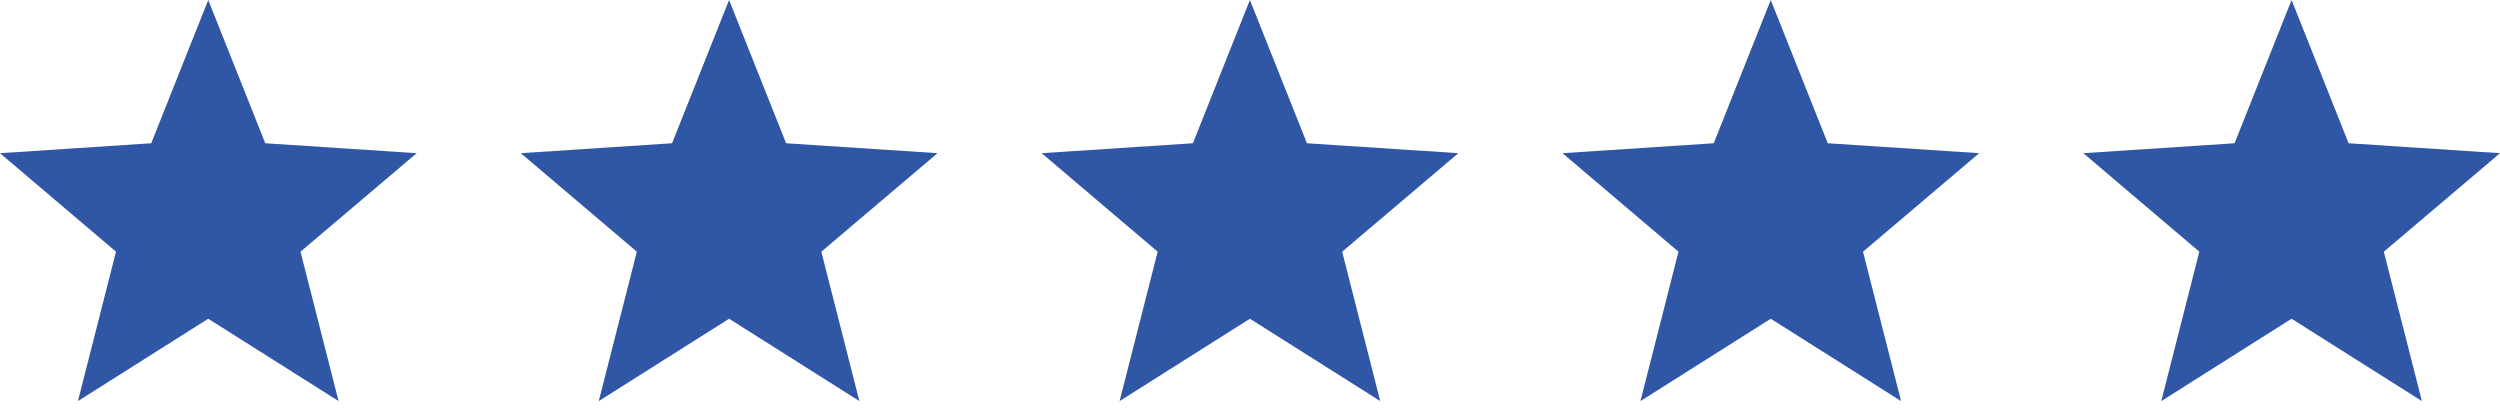
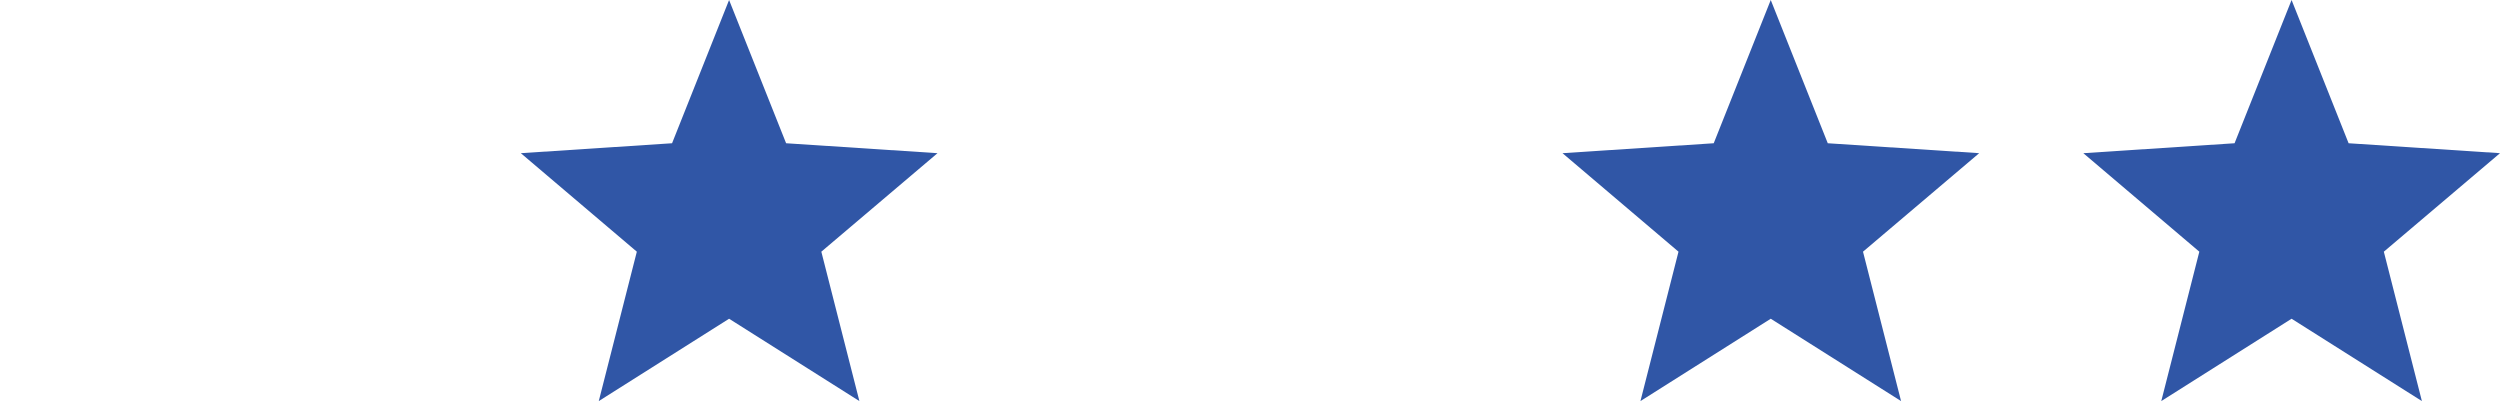
<svg xmlns="http://www.w3.org/2000/svg" width="120" height="20" viewBox="0 0 120 20" fill="none">
-   <path d="M20 7.353L12.733 6.876L9.996 0L7.259 6.876L0 7.353L5.568 12.081L3.741 19.252L9.996 15.299L16.251 19.252L14.424 12.081L20 7.353Z" fill="#3056A6" />
  <path d="M45 7.353L37.733 6.876L34.996 0L32.259 6.876L25 7.353L30.568 12.081L28.741 19.252L34.996 15.299L41.251 19.252L39.424 12.081L45 7.353Z" fill="#3056A6" />
-   <path d="M70 7.353L62.733 6.876L59.996 0L57.259 6.876L50 7.353L55.568 12.081L53.741 19.252L59.996 15.299L66.251 19.252L64.424 12.081L70 7.353Z" fill="#3056A6" />
  <path d="M95 7.353L87.733 6.876L84.996 0L82.259 6.876L75 7.353L80.568 12.081L78.741 19.252L84.996 15.299L91.251 19.252L89.424 12.081L95 7.353Z" fill="#3056A6" />
  <path d="M120 7.353L112.733 6.876L109.996 0L107.259 6.876L100 7.353L105.568 12.081L103.741 19.252L109.996 15.299L116.251 19.252L114.424 12.081L120 7.353Z" fill="#3056A6" />
</svg>